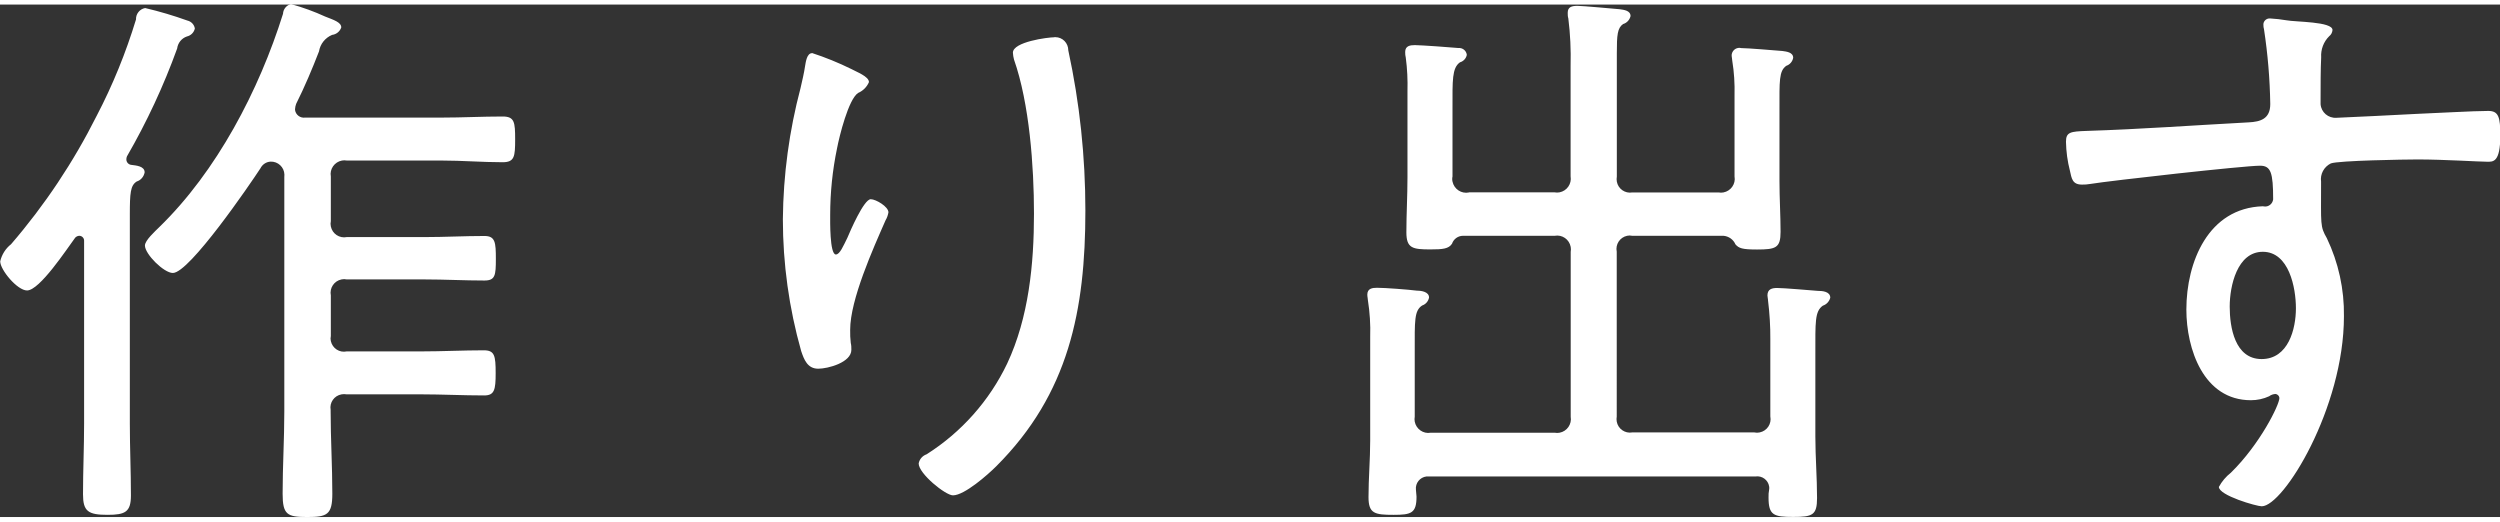
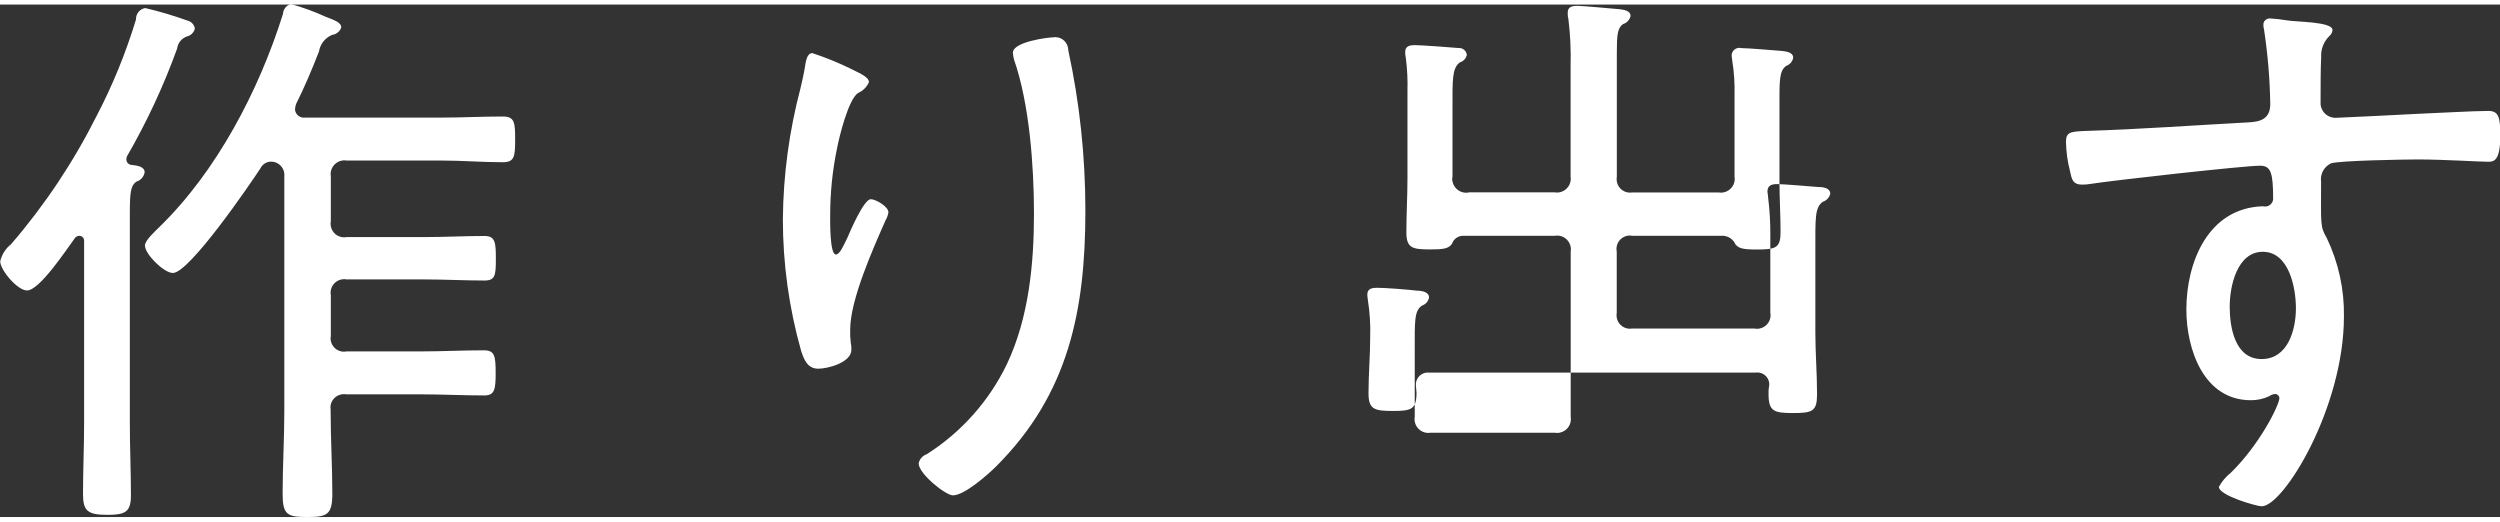
<svg xmlns="http://www.w3.org/2000/svg" id="_レイヤー_1" width="139" height="29px" viewBox="0 0 251.48 51.55">
  <rect x="0" y="0" width="251.48" height="51.55" fill="#333333" stroke="none" />
  <defs>
    <style>.cls-1{fill-rule:evenodd;}</style>
  </defs>
-   <path id="text02" class="cls-1" d="M7.53,23.49c.11-.14,.28-.23,.46-.23,.27,.01,.48,.24,.47,.5,0,.02,0,.05,0,.07v18.31c0,2.35-.11,4.76-.11,7.12,0,1.72,.52,2.07,2.47,2.07,1.78,0,2.35-.29,2.35-1.95,0-2.41-.11-4.82-.11-7.23V21.13c0-2.18,.06-2.93,.69-3.33,.42-.13,.72-.49,.8-.92,0-.63-.86-.69-1.32-.75-.28-.02-.5-.24-.52-.52,0-.12,.01-.24,.06-.34,2-3.46,3.69-7.09,5.05-10.85,.07-.56,.45-1.03,.98-1.21,.4-.09,.71-.4,.8-.8-.06-.39-.36-.71-.75-.8-1.39-.5-2.81-.92-4.25-1.26-.55,.1-.94,.59-.92,1.15-1.02,3.35-2.34,6.6-3.96,9.7-2.33,4.64-5.22,8.98-8.61,12.91-.55,.43-.93,1.04-1.09,1.72,0,.86,1.72,2.93,2.7,2.93,1.27,0,4.02-4.2,4.83-5.29h0Zm18.66-7c.19-.4,.59-.67,1.03-.69,.74-.03,1.37,.56,1.39,1.3,0,.08,0,.17-.01,.25v23.59c0,2.76-.17,5.51-.17,8.26,0,2.12,.46,2.35,2.47,2.35s2.53-.23,2.53-2.35c0-2.76-.17-5.51-.17-8.26v-.17c-.13-.73,.36-1.43,1.1-1.56,.17-.03,.34-.03,.51,0h7.52c2.07,0,4.19,.11,6.32,.11,1.03,0,1.15-.57,1.15-2.24,0-1.78-.11-2.3-1.2-2.3-2.07,0-4.19,.11-6.26,.11h-7.52c-.73,.16-1.44-.31-1.6-1.04-.04-.17-.04-.34,0-.51v-4.08c-.15-.74,.33-1.46,1.07-1.61,.18-.04,.36-.04,.54,0h7.87c1.95,0,3.96,.11,5.97,.11,1.09,0,1.15-.52,1.15-2.18s-.06-2.3-1.15-2.3c-2.01,0-4.02,.11-5.97,.11h-7.87c-.74,.15-1.46-.33-1.61-1.07-.04-.18-.04-.36,0-.54v-4.48c-.14-.75,.37-1.47,1.12-1.61,.16-.03,.33-.03,.49,0h9.53c2.07,0,4.08,.17,6.14,.17,1.2,0,1.26-.57,1.26-2.3s-.06-2.3-1.26-2.3c-2.07,0-4.08,.11-6.14,.11h-13.72c-.49,.07-.95-.27-1.02-.76,0-.03,0-.07,0-.1,.01-.18,.05-.35,.11-.52,.86-1.72,1.61-3.5,2.3-5.28,.12-.74,.62-1.37,1.32-1.66,.42-.05,.78-.34,.92-.75,0-.52-.75-.75-1.61-1.09-1.11-.51-2.27-.93-3.45-1.26-.45,.11-.78,.51-.8,.98-2.41,7.69-6.66,15.84-12.46,21.47-.4,.4-1.43,1.32-1.43,1.84,0,.86,1.9,2.76,2.81,2.76,1.66,0,7.74-8.89,8.83-10.56h0ZM106.08,3.29c-.69,0-4.19,.46-4.19,1.55,.01,.23,.05,.46,.11,.69,1.55,4.42,2.01,10.73,2.01,15.5,0,5.05-.52,10.45-2.7,15.09-1.79,3.74-4.6,6.9-8.1,9.12-.41,.14-.72,.49-.8,.92,0,1.03,2.7,3.21,3.45,3.21,1.15,0,3.5-2.07,4.36-2.93,7.3-7.29,8.96-15.72,8.96-25.71,0-5.42-.57-10.83-1.72-16.13,0-.72-.57-1.32-1.3-1.32-.03,0-.06,0-.09,0h0Zm-24.4,1.6c-.52,0-.63,.92-.69,1.26-.11,.75-.29,1.49-.46,2.24-1.14,4.31-1.74,8.74-1.78,13.2,0,4.48,.62,8.94,1.84,13.26,.29,.86,.63,1.78,1.72,1.78,.98,0,3.33-.63,3.33-1.9,0-.23,0-.46-.06-.69-.05-.44-.07-.88-.06-1.32,0-3.04,2.3-8.15,3.56-11.02,.15-.25,.24-.52,.29-.8,0-.57-1.26-1.32-1.78-1.32-.69,0-2.07,3.21-2.36,3.9-.4,.8-.75,1.66-1.15,1.66-.63,0-.57-3.44-.57-3.96,0-2.26,.23-4.51,.69-6.72,.23-1.21,1.15-4.94,2.12-5.57,.49-.21,.88-.6,1.09-1.09,0-.57-1.26-1.03-1.78-1.32-1.28-.63-2.61-1.17-3.96-1.61h0Zm66.09,14.01c-.76,.16-1.5-.33-1.66-1.09-.04-.17-.04-.35,0-.52v-6.89c0-2.76-.06-4.02,.75-4.59,.35-.1,.62-.39,.69-.75-.05-.43-.43-.73-.86-.69h0c-.58-.06-3.79-.29-4.36-.29-.46,0-.98,.06-.98,.69,0,.19,.01,.39,.06,.57,.15,1.12,.2,2.26,.17,3.39v8.67c0,1.84-.11,3.67-.11,5.51,0,1.61,.63,1.72,2.41,1.72,1.26,0,1.84-.06,2.18-.57,.16-.47,.59-.79,1.09-.8h9.24c.75-.14,1.47,.36,1.61,1.12,.03,.16,.03,.33,0,.49v16.59c.13,.75-.37,1.47-1.12,1.61-.16,.03-.33,.03-.49,0h-12.47c-.75,.14-1.47-.37-1.61-1.12-.03-.16-.03-.33,0-.49v-6.54c0-3.1-.06-4.13,.75-4.65,.36-.12,.62-.43,.69-.8,0-.57-.75-.69-1.21-.69-.86-.11-3.21-.29-4.02-.29-.46,0-.98,.06-.98,.69,0,.23,.06,.4,.06,.57,.19,1.21,.27,2.44,.23,3.67v10.45c0,1.9-.17,3.79-.17,5.68,0,1.66,.63,1.78,2.53,1.78,1.78,0,2.3-.17,2.3-1.84,0-.23-.06-.46-.06-.69-.07-.66,.4-1.25,1.06-1.33,.11-.01,.21,0,.32,0h32.78c.65-.1,1.27,.35,1.37,1,.02,.11,.02,.21,0,.32-.05,.26-.07,.53-.06,.8,0,1.78,.52,1.95,2.47,1.95s2.41-.17,2.41-1.9c0-2.07-.17-4.13-.17-6.2v-8.21c0-3.33-.06-4.36,.75-4.94,.37-.12,.65-.42,.75-.8,0-.63-.8-.69-1.26-.69-.75-.06-3.45-.29-4.08-.29-.52,0-.98,.11-.98,.75,0,.17,.06,.34,.06,.52,.16,1.29,.24,2.6,.23,3.9v7.75c.15,.74-.33,1.46-1.07,1.61-.18,.04-.36,.04-.54,0h-12.28c-.73,.13-1.43-.36-1.56-1.09-.03-.17-.03-.34,0-.51V24.86c-.15-.73,.31-1.44,1.04-1.6,.17-.04,.34-.04,.51,0h9.19c.53,.05,.99,.37,1.2,.86,.35,.4,.69,.52,2.18,.52,1.9,0,2.36-.17,2.36-1.78s-.11-3.39-.11-5.11v-7.17c0-2.87-.06-3.9,.69-4.42,.36-.12,.62-.43,.69-.8,0-.57-.69-.63-1.09-.69-.75-.06-3.5-.29-4.13-.29-.42-.11-.85,.15-.95,.57-.01,.04-.02,.08-.02,.12,0,.23,.06,.4,.06,.57,.19,1.16,.26,2.33,.23,3.5v8.15c.14,.75-.37,1.47-1.12,1.61-.16,.03-.33,.03-.49,0h-8.67c-.73,.13-1.43-.36-1.56-1.09-.03-.17-.03-.34,0-.51V4.89c0-1.84,.06-2.53,.63-2.93,.38-.11,.66-.42,.75-.8,0-.57-.69-.63-1.09-.69-.69-.06-3.73-.34-4.25-.34-.57,0-.98,.11-.98,.69,0,.19,0,.39,.06,.57,.2,1.58,.27,3.17,.23,4.76v11.13c.13,.75-.37,1.47-1.12,1.61-.16,.03-.33,.03-.49,0h-8.62Zm79.85,5.97c2.64,0,3.33,3.62,3.33,5.68s-.75,5.11-3.45,5.11-3.21-3.21-3.21-5.28,.75-5.51,3.33-5.51h0Zm.75-23.47c-.34-.04-.65,.21-.69,.54,0,.03,0,.06,0,.09,0,.15,.01,.31,.06,.46,.38,2.49,.59,5,.63,7.52,0,1.49-.98,1.78-2.18,1.84-5.45,.29-10.85,.69-16.3,.86-1.61,.06-2.07,.11-2.07,1.09,.02,.99,.15,1.97,.4,2.93,.17,.75,.23,1.38,1.21,1.38,.27,0,.54-.01,.8-.06,2.07-.34,15.5-1.84,17.11-1.84,1.09,0,1.32,.69,1.32,3.39-.06,.45-.46,.77-.91,.71-.04,0-.08-.01-.12-.02-5.51,.17-7.7,5.62-7.7,10.39,0,3.96,1.72,9.12,6.49,9.12,.63,0,1.26-.13,1.84-.4,.18-.14,.4-.21,.63-.23,.21,.02,.38,.19,.4,.4,0,.69-1.95,4.65-4.88,7.52-.5,.39-.91,.88-1.21,1.43,0,.86,3.79,1.95,4.31,1.95,2.18,0,8.27-9.87,8.27-19.11,.04-2.72-.55-5.41-1.72-7.86-.69-1.2-.58-1.32-.58-5.68-.11-.76,.29-1.5,.98-1.84,.75-.29,7.46-.4,8.73-.4,2.64,0,6.2,.23,7,.23,.57,0,1.32,.11,1.32-2.64,0-1.84-.17-2.47-1.21-2.47-1.49,0-5.4,.23-7.06,.29-1.15,.06-7.81,.4-8.21,.4-.82,.06-1.54-.55-1.6-1.37,0-.06,0-.12,0-.18v-.4c0-1.26,0-2.93,.06-4.13-.05-.79,.24-1.56,.8-2.12,.2-.15,.32-.38,.34-.63,0-.86-3.73-.8-4.65-.98-.53-.09-1.06-.15-1.59-.18h0Z" fill="#FFFFFF" />
+   <path id="text02" class="cls-1" d="M7.53,23.49c.11-.14,.28-.23,.46-.23,.27,.01,.48,.24,.47,.5,0,.02,0,.05,0,.07v18.31c0,2.35-.11,4.76-.11,7.12,0,1.72,.52,2.07,2.47,2.07,1.78,0,2.35-.29,2.35-1.95,0-2.41-.11-4.82-.11-7.23V21.13c0-2.18,.06-2.93,.69-3.33,.42-.13,.72-.49,.8-.92,0-.63-.86-.69-1.32-.75-.28-.02-.5-.24-.52-.52,0-.12,.01-.24,.06-.34,2-3.46,3.69-7.09,5.05-10.85,.07-.56,.45-1.03,.98-1.21,.4-.09,.71-.4,.8-.8-.06-.39-.36-.71-.75-.8-1.39-.5-2.81-.92-4.25-1.26-.55,.1-.94,.59-.92,1.15-1.02,3.35-2.34,6.6-3.96,9.7-2.33,4.64-5.22,8.98-8.61,12.91-.55,.43-.93,1.04-1.09,1.72,0,.86,1.72,2.93,2.7,2.93,1.27,0,4.02-4.2,4.83-5.29h0Zm18.66-7c.19-.4,.59-.67,1.03-.69,.74-.03,1.37,.56,1.39,1.3,0,.08,0,.17-.01,.25v23.59c0,2.76-.17,5.51-.17,8.26,0,2.12,.46,2.35,2.47,2.35s2.53-.23,2.53-2.35c0-2.76-.17-5.51-.17-8.26v-.17c-.13-.73,.36-1.43,1.1-1.56,.17-.03,.34-.03,.51,0h7.52c2.07,0,4.19,.11,6.32,.11,1.03,0,1.15-.57,1.15-2.24,0-1.78-.11-2.3-1.2-2.3-2.07,0-4.19,.11-6.26,.11h-7.52c-.73,.16-1.44-.31-1.6-1.04-.04-.17-.04-.34,0-.51v-4.08c-.15-.74,.33-1.46,1.07-1.61,.18-.04,.36-.04,.54,0h7.87c1.95,0,3.96,.11,5.97,.11,1.09,0,1.15-.52,1.15-2.18s-.06-2.3-1.15-2.3c-2.01,0-4.02,.11-5.97,.11h-7.87c-.74,.15-1.46-.33-1.61-1.07-.04-.18-.04-.36,0-.54v-4.48c-.14-.75,.37-1.47,1.12-1.61,.16-.03,.33-.03,.49,0h9.53c2.07,0,4.08,.17,6.14,.17,1.2,0,1.26-.57,1.26-2.3s-.06-2.3-1.26-2.3c-2.07,0-4.08,.11-6.14,.11h-13.72c-.49,.07-.95-.27-1.02-.76,0-.03,0-.07,0-.1,.01-.18,.05-.35,.11-.52,.86-1.72,1.61-3.5,2.3-5.28,.12-.74,.62-1.37,1.32-1.66,.42-.05,.78-.34,.92-.75,0-.52-.75-.75-1.61-1.09-1.11-.51-2.27-.93-3.45-1.26-.45,.11-.78,.51-.8,.98-2.41,7.69-6.66,15.84-12.46,21.47-.4,.4-1.43,1.32-1.43,1.84,0,.86,1.9,2.76,2.81,2.76,1.66,0,7.74-8.89,8.83-10.56h0ZM106.08,3.29c-.69,0-4.19,.46-4.19,1.55,.01,.23,.05,.46,.11,.69,1.55,4.42,2.01,10.73,2.01,15.5,0,5.05-.52,10.45-2.7,15.09-1.79,3.74-4.6,6.9-8.1,9.12-.41,.14-.72,.49-.8,.92,0,1.03,2.7,3.21,3.45,3.21,1.15,0,3.5-2.07,4.36-2.93,7.3-7.29,8.96-15.72,8.96-25.71,0-5.42-.57-10.83-1.72-16.13,0-.72-.57-1.32-1.3-1.32-.03,0-.06,0-.09,0h0Zm-24.4,1.6c-.52,0-.63,.92-.69,1.26-.11,.75-.29,1.49-.46,2.24-1.14,4.31-1.74,8.74-1.78,13.2,0,4.48,.62,8.94,1.84,13.26,.29,.86,.63,1.78,1.72,1.78,.98,0,3.33-.63,3.33-1.9,0-.23,0-.46-.06-.69-.05-.44-.07-.88-.06-1.32,0-3.04,2.3-8.15,3.56-11.02,.15-.25,.24-.52,.29-.8,0-.57-1.26-1.32-1.78-1.32-.69,0-2.07,3.21-2.36,3.9-.4,.8-.75,1.66-1.15,1.66-.63,0-.57-3.44-.57-3.96,0-2.26,.23-4.51,.69-6.72,.23-1.21,1.15-4.94,2.12-5.57,.49-.21,.88-.6,1.09-1.09,0-.57-1.26-1.03-1.78-1.32-1.28-.63-2.61-1.17-3.96-1.61h0Zm66.09,14.01c-.76,.16-1.5-.33-1.66-1.09-.04-.17-.04-.35,0-.52v-6.89c0-2.76-.06-4.02,.75-4.59,.35-.1,.62-.39,.69-.75-.05-.43-.43-.73-.86-.69h0c-.58-.06-3.79-.29-4.36-.29-.46,0-.98,.06-.98,.69,0,.19,.01,.39,.06,.57,.15,1.12,.2,2.26,.17,3.39v8.67c0,1.84-.11,3.67-.11,5.51,0,1.61,.63,1.72,2.41,1.72,1.26,0,1.84-.06,2.18-.57,.16-.47,.59-.79,1.09-.8h9.24c.75-.14,1.47,.36,1.61,1.12,.03,.16,.03,.33,0,.49v16.59c.13,.75-.37,1.47-1.12,1.61-.16,.03-.33,.03-.49,0h-12.47c-.75,.14-1.47-.37-1.61-1.12-.03-.16-.03-.33,0-.49v-6.54c0-3.1-.06-4.13,.75-4.65,.36-.12,.62-.43,.69-.8,0-.57-.75-.69-1.21-.69-.86-.11-3.21-.29-4.02-.29-.46,0-.98,.06-.98,.69,0,.23,.06,.4,.06,.57,.19,1.21,.27,2.44,.23,3.67c0,1.9-.17,3.79-.17,5.68,0,1.66,.63,1.78,2.53,1.78,1.78,0,2.3-.17,2.3-1.84,0-.23-.06-.46-.06-.69-.07-.66,.4-1.25,1.06-1.33,.11-.01,.21,0,.32,0h32.78c.65-.1,1.27,.35,1.37,1,.02,.11,.02,.21,0,.32-.05,.26-.07,.53-.06,.8,0,1.78,.52,1.95,2.47,1.95s2.41-.17,2.41-1.9c0-2.07-.17-4.13-.17-6.2v-8.21c0-3.33-.06-4.36,.75-4.94,.37-.12,.65-.42,.75-.8,0-.63-.8-.69-1.26-.69-.75-.06-3.45-.29-4.08-.29-.52,0-.98,.11-.98,.75,0,.17,.06,.34,.06,.52,.16,1.29,.24,2.6,.23,3.9v7.75c.15,.74-.33,1.46-1.07,1.61-.18,.04-.36,.04-.54,0h-12.28c-.73,.13-1.43-.36-1.56-1.09-.03-.17-.03-.34,0-.51V24.86c-.15-.73,.31-1.44,1.04-1.6,.17-.04,.34-.04,.51,0h9.19c.53,.05,.99,.37,1.2,.86,.35,.4,.69,.52,2.18,.52,1.9,0,2.36-.17,2.36-1.78s-.11-3.39-.11-5.11v-7.17c0-2.87-.06-3.9,.69-4.42,.36-.12,.62-.43,.69-.8,0-.57-.69-.63-1.09-.69-.75-.06-3.5-.29-4.13-.29-.42-.11-.85,.15-.95,.57-.01,.04-.02,.08-.02,.12,0,.23,.06,.4,.06,.57,.19,1.16,.26,2.33,.23,3.5v8.15c.14,.75-.37,1.47-1.12,1.61-.16,.03-.33,.03-.49,0h-8.67c-.73,.13-1.43-.36-1.56-1.09-.03-.17-.03-.34,0-.51V4.89c0-1.84,.06-2.53,.63-2.93,.38-.11,.66-.42,.75-.8,0-.57-.69-.63-1.09-.69-.69-.06-3.73-.34-4.25-.34-.57,0-.98,.11-.98,.69,0,.19,0,.39,.06,.57,.2,1.58,.27,3.17,.23,4.76v11.13c.13,.75-.37,1.47-1.12,1.61-.16,.03-.33,.03-.49,0h-8.62Zm79.85,5.97c2.64,0,3.33,3.62,3.33,5.68s-.75,5.11-3.45,5.11-3.21-3.21-3.21-5.28,.75-5.51,3.33-5.51h0Zm.75-23.47c-.34-.04-.65,.21-.69,.54,0,.03,0,.06,0,.09,0,.15,.01,.31,.06,.46,.38,2.49,.59,5,.63,7.52,0,1.49-.98,1.78-2.18,1.84-5.45,.29-10.85,.69-16.3,.86-1.61,.06-2.07,.11-2.07,1.09,.02,.99,.15,1.97,.4,2.93,.17,.75,.23,1.38,1.21,1.38,.27,0,.54-.01,.8-.06,2.07-.34,15.5-1.84,17.11-1.84,1.09,0,1.32,.69,1.32,3.39-.06,.45-.46,.77-.91,.71-.04,0-.08-.01-.12-.02-5.51,.17-7.7,5.62-7.7,10.39,0,3.96,1.72,9.12,6.49,9.12,.63,0,1.26-.13,1.84-.4,.18-.14,.4-.21,.63-.23,.21,.02,.38,.19,.4,.4,0,.69-1.95,4.65-4.88,7.52-.5,.39-.91,.88-1.21,1.43,0,.86,3.79,1.95,4.31,1.95,2.18,0,8.27-9.87,8.27-19.11,.04-2.72-.55-5.41-1.72-7.86-.69-1.2-.58-1.32-.58-5.68-.11-.76,.29-1.5,.98-1.84,.75-.29,7.46-.4,8.73-.4,2.64,0,6.2,.23,7,.23,.57,0,1.32,.11,1.32-2.64,0-1.84-.17-2.47-1.21-2.47-1.49,0-5.4,.23-7.06,.29-1.15,.06-7.81,.4-8.21,.4-.82,.06-1.54-.55-1.6-1.37,0-.06,0-.12,0-.18v-.4c0-1.26,0-2.93,.06-4.13-.05-.79,.24-1.56,.8-2.12,.2-.15,.32-.38,.34-.63,0-.86-3.73-.8-4.65-.98-.53-.09-1.06-.15-1.59-.18h0Z" fill="#FFFFFF" />
</svg>